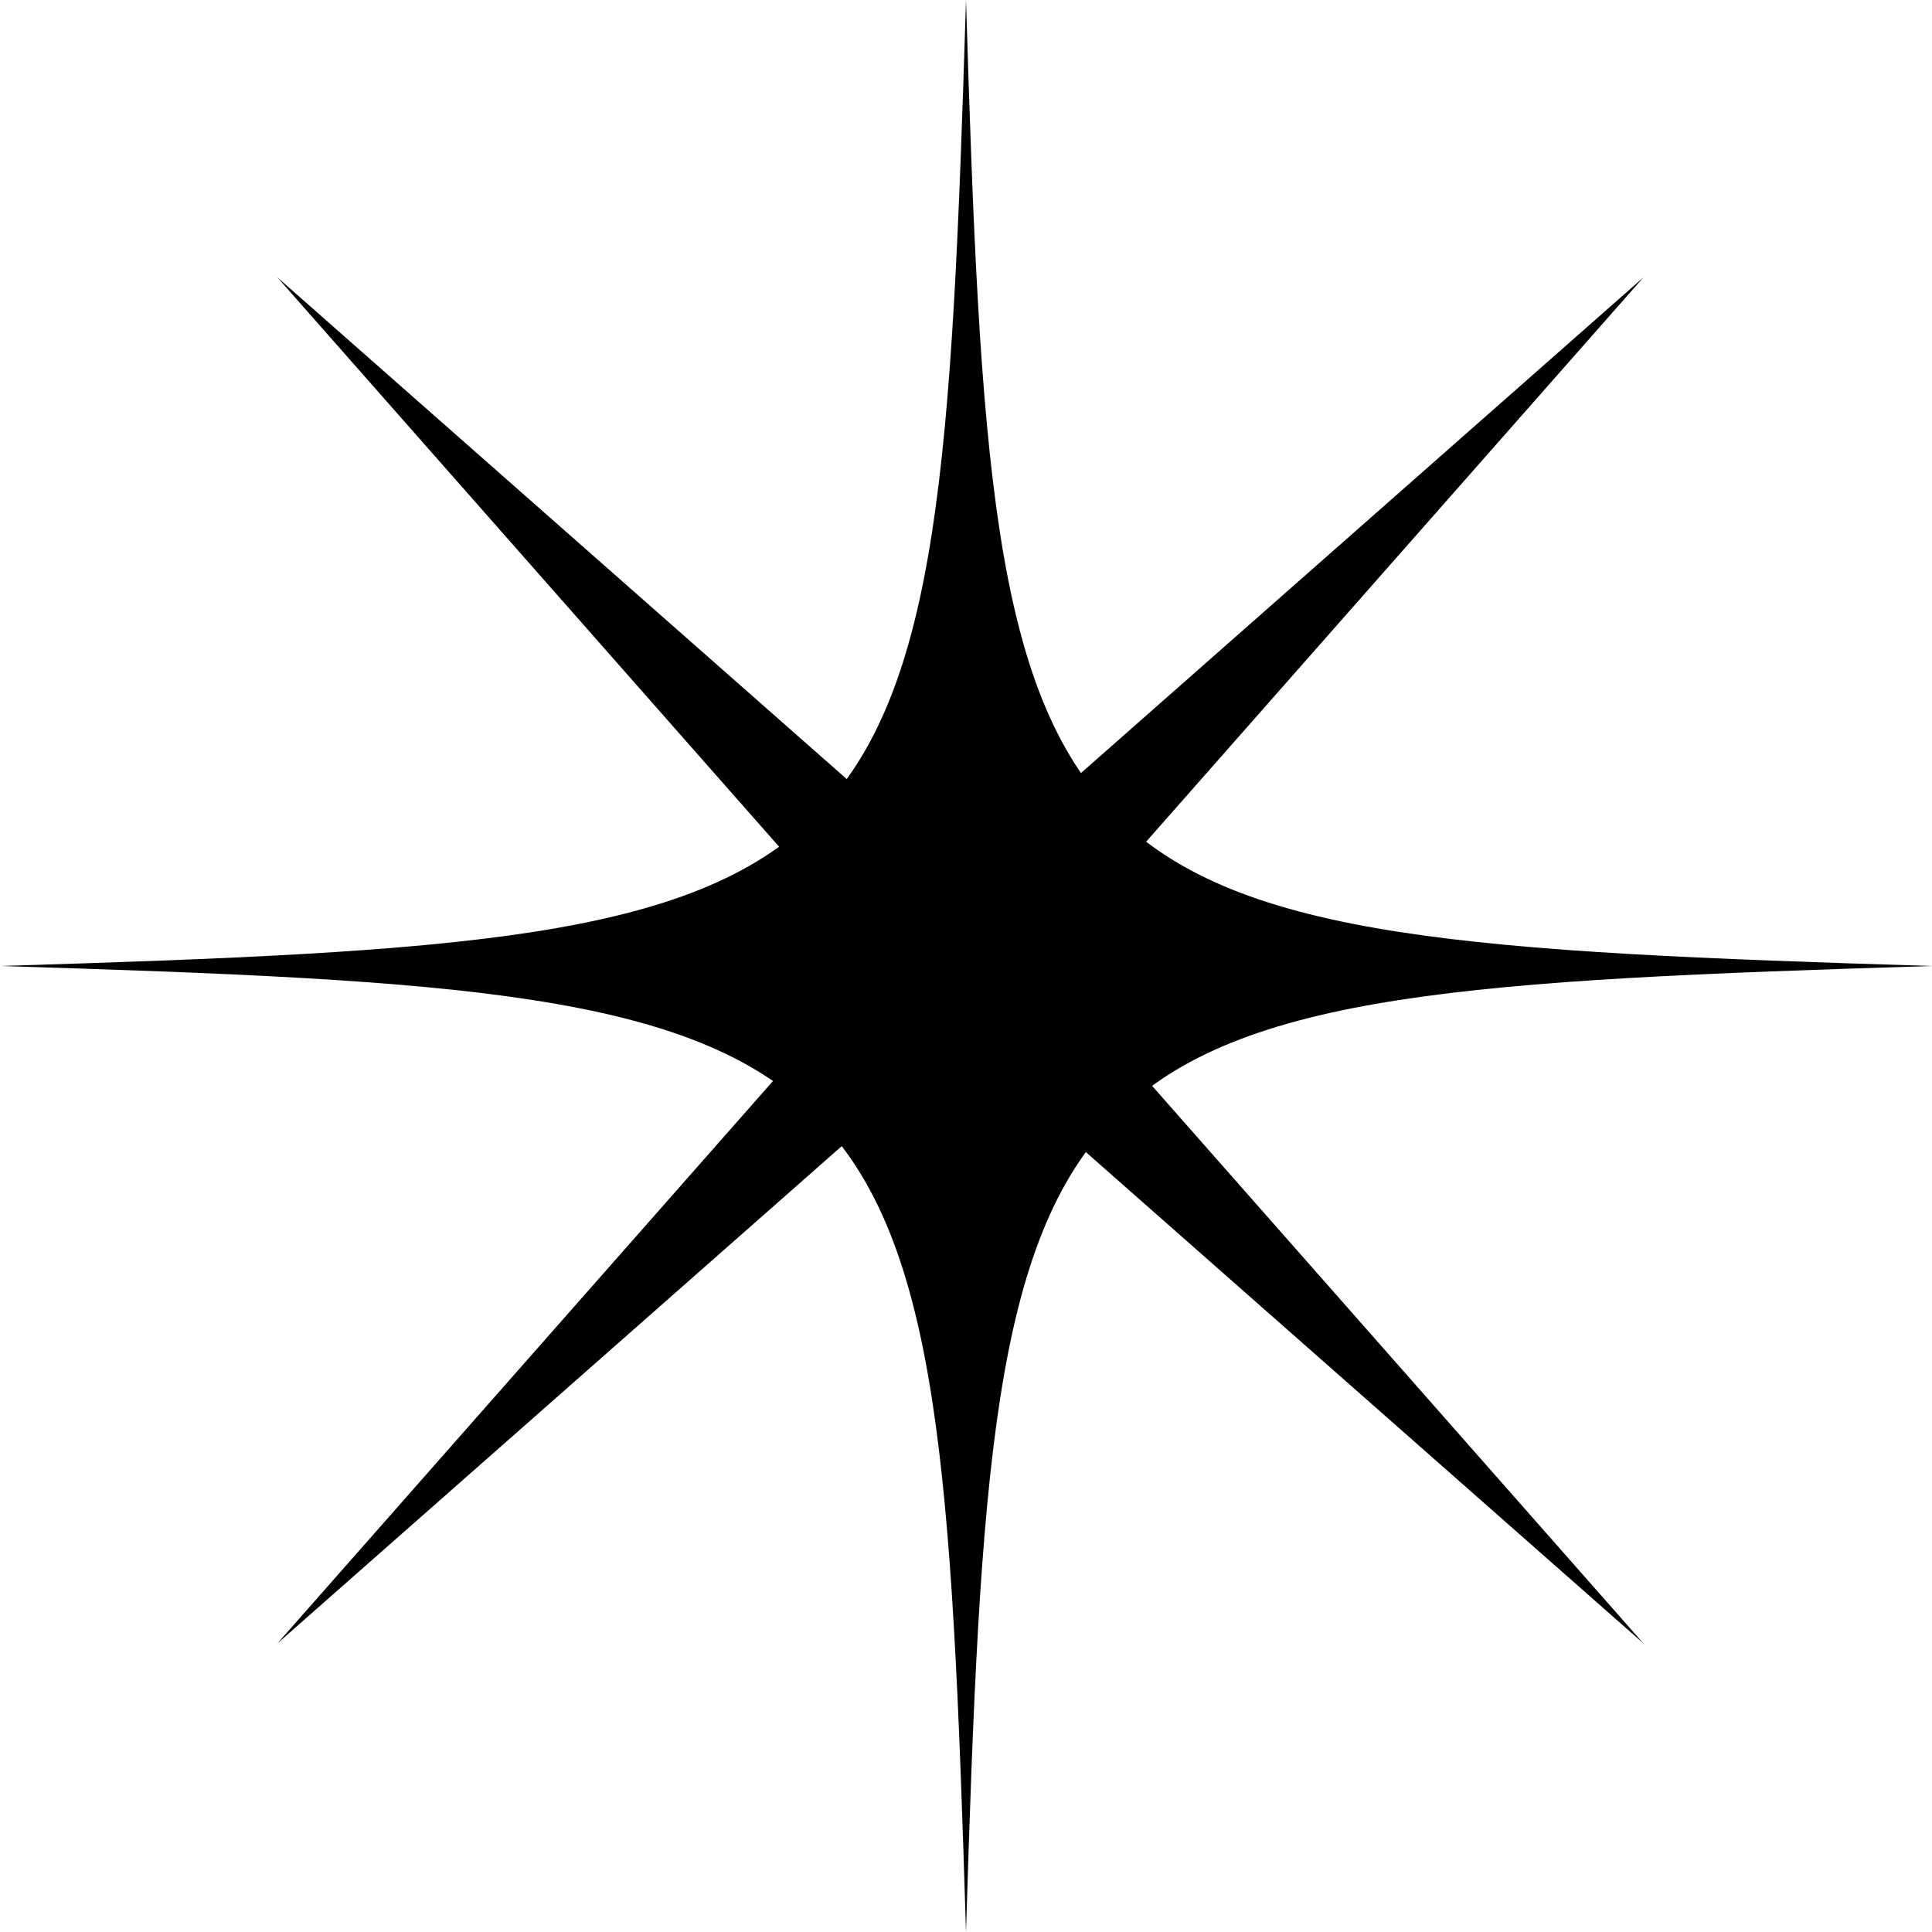
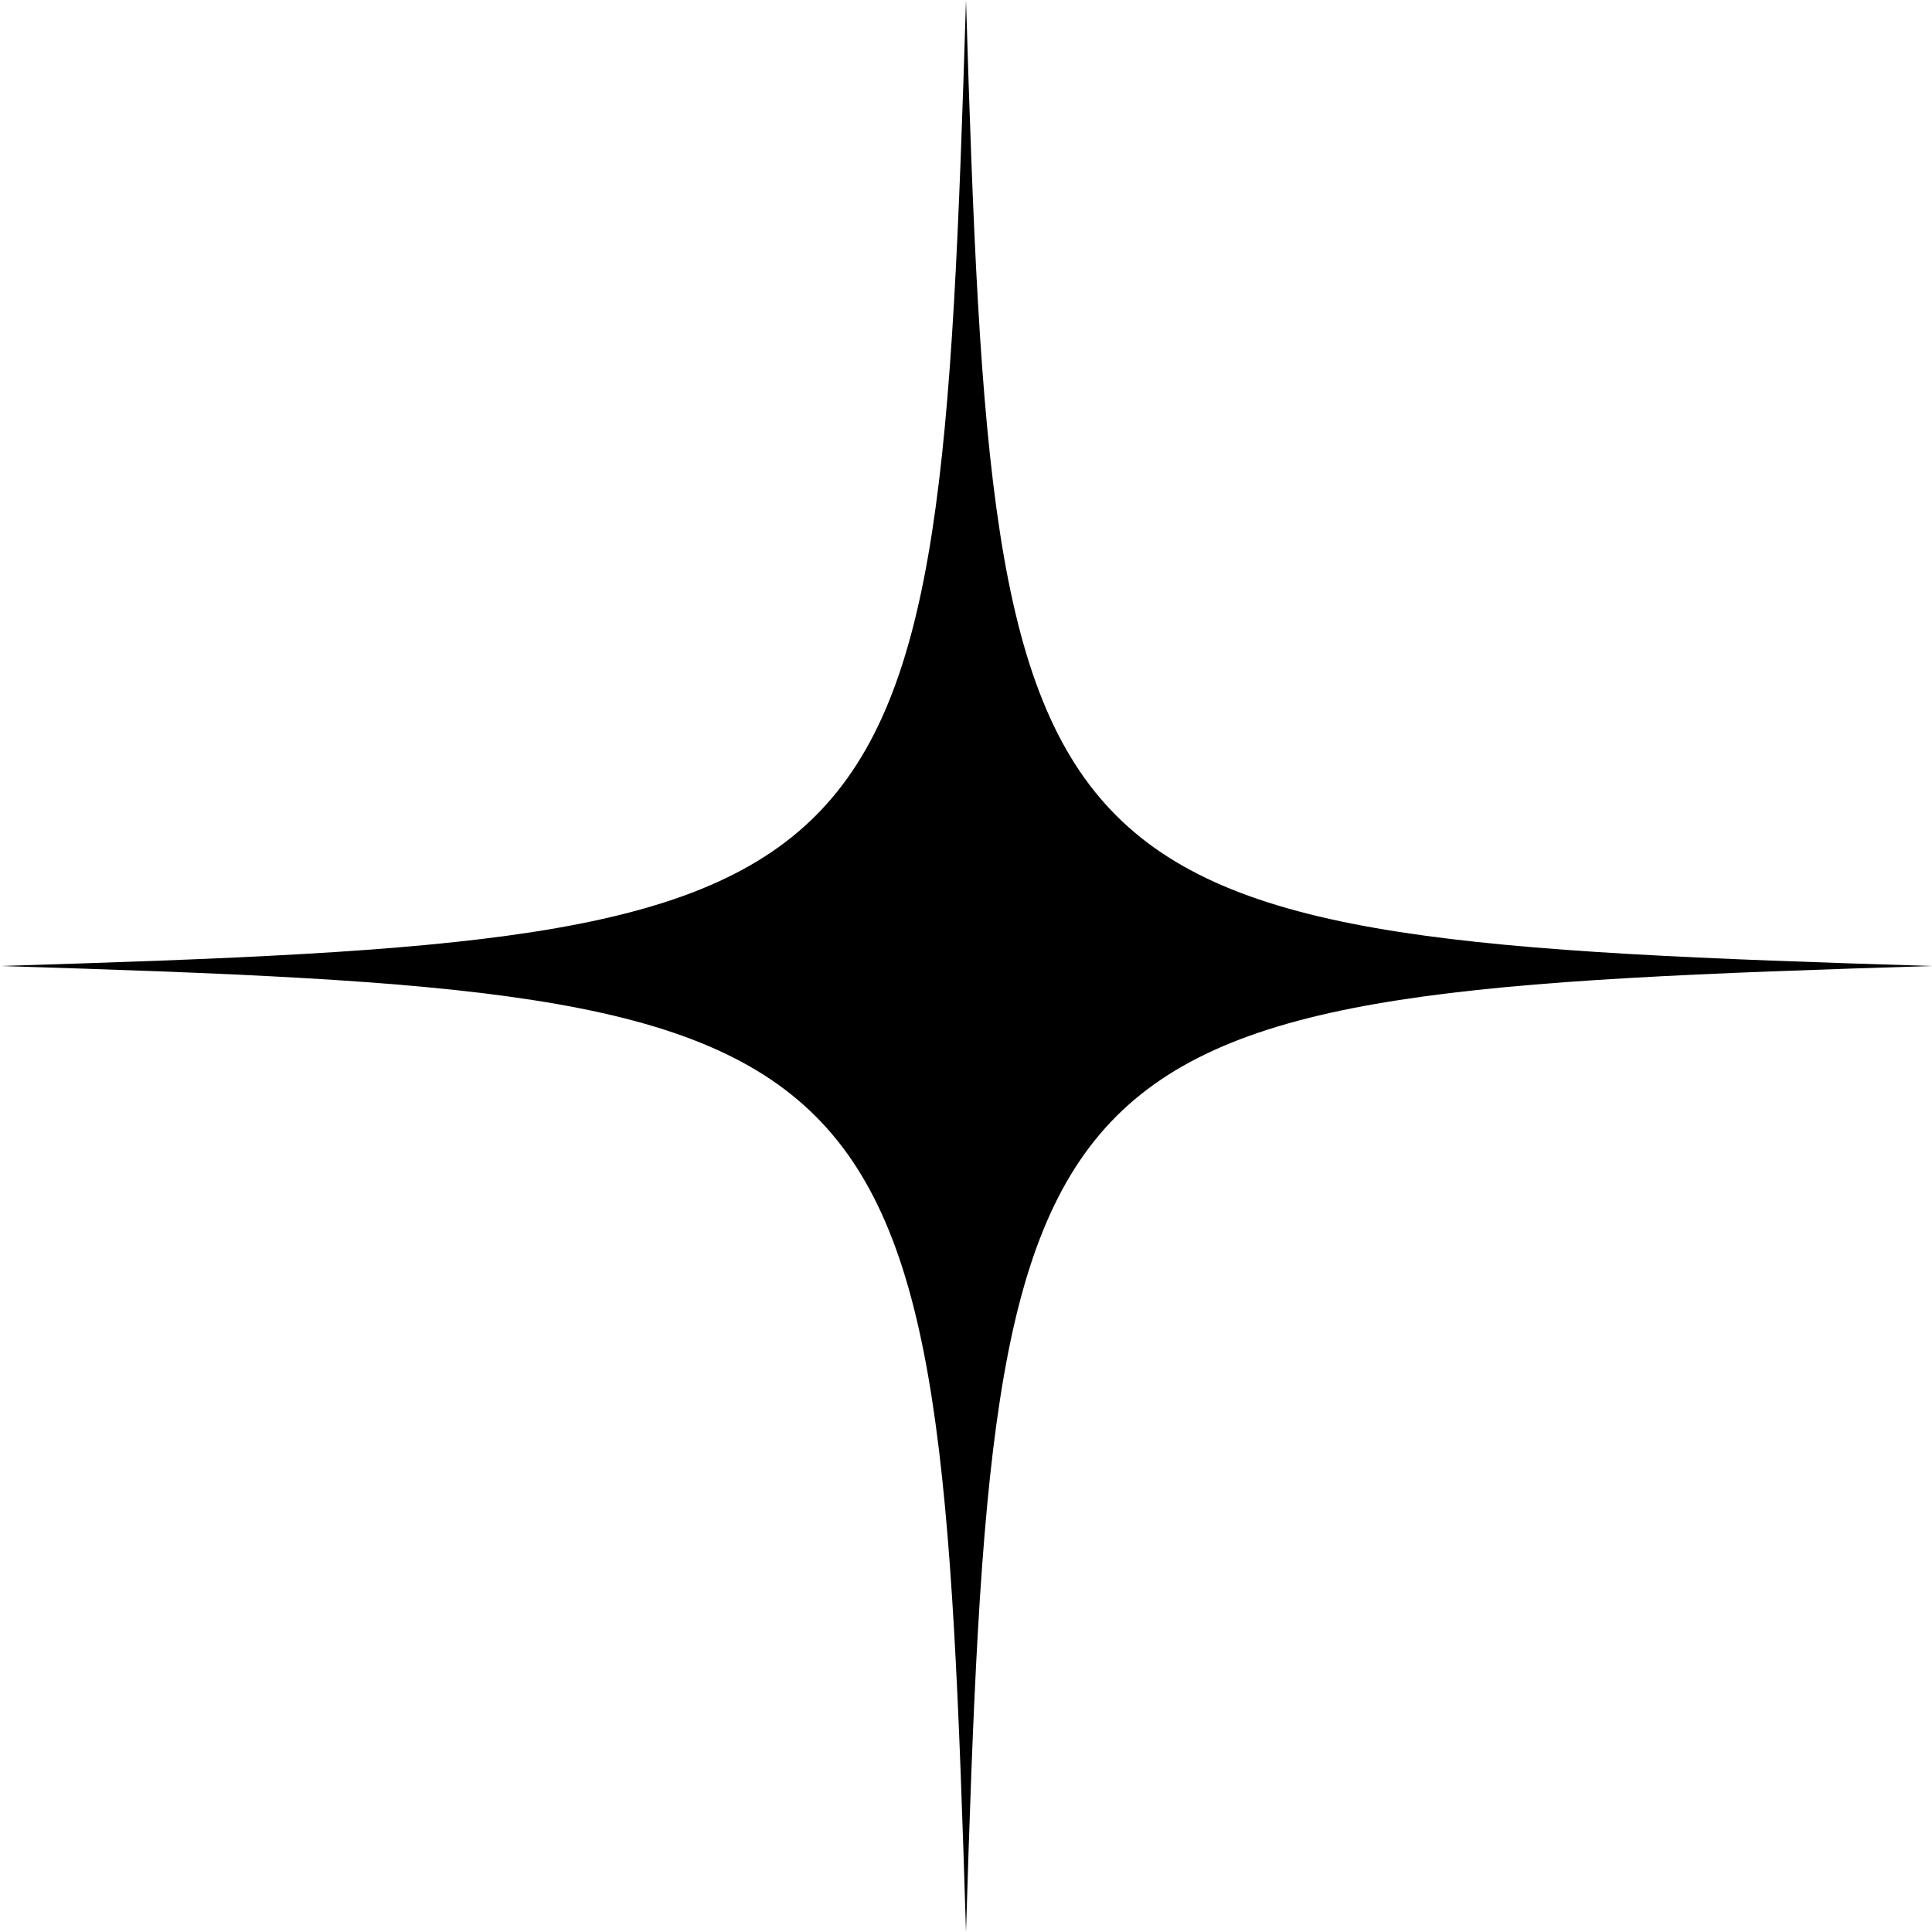
<svg xmlns="http://www.w3.org/2000/svg" width="100" height="100" viewBox="0 0 100 100" fill="none">
  <path d="M50 100C48.552 52.631 47.369 51.455 0 50C47.369 48.552 48.545 47.369 50 0C51.447 47.369 52.631 48.545 100 50C52.631 51.455 51.455 52.617 50 100Z" fill="black" />
-   <path d="M14.355 14.355L49.711 45.51L85.066 14.355L53.911 49.71L85.066 85.066L49.711 53.911L14.355 85.066L45.511 49.71L14.355 14.355Z" fill="black" />
</svg>